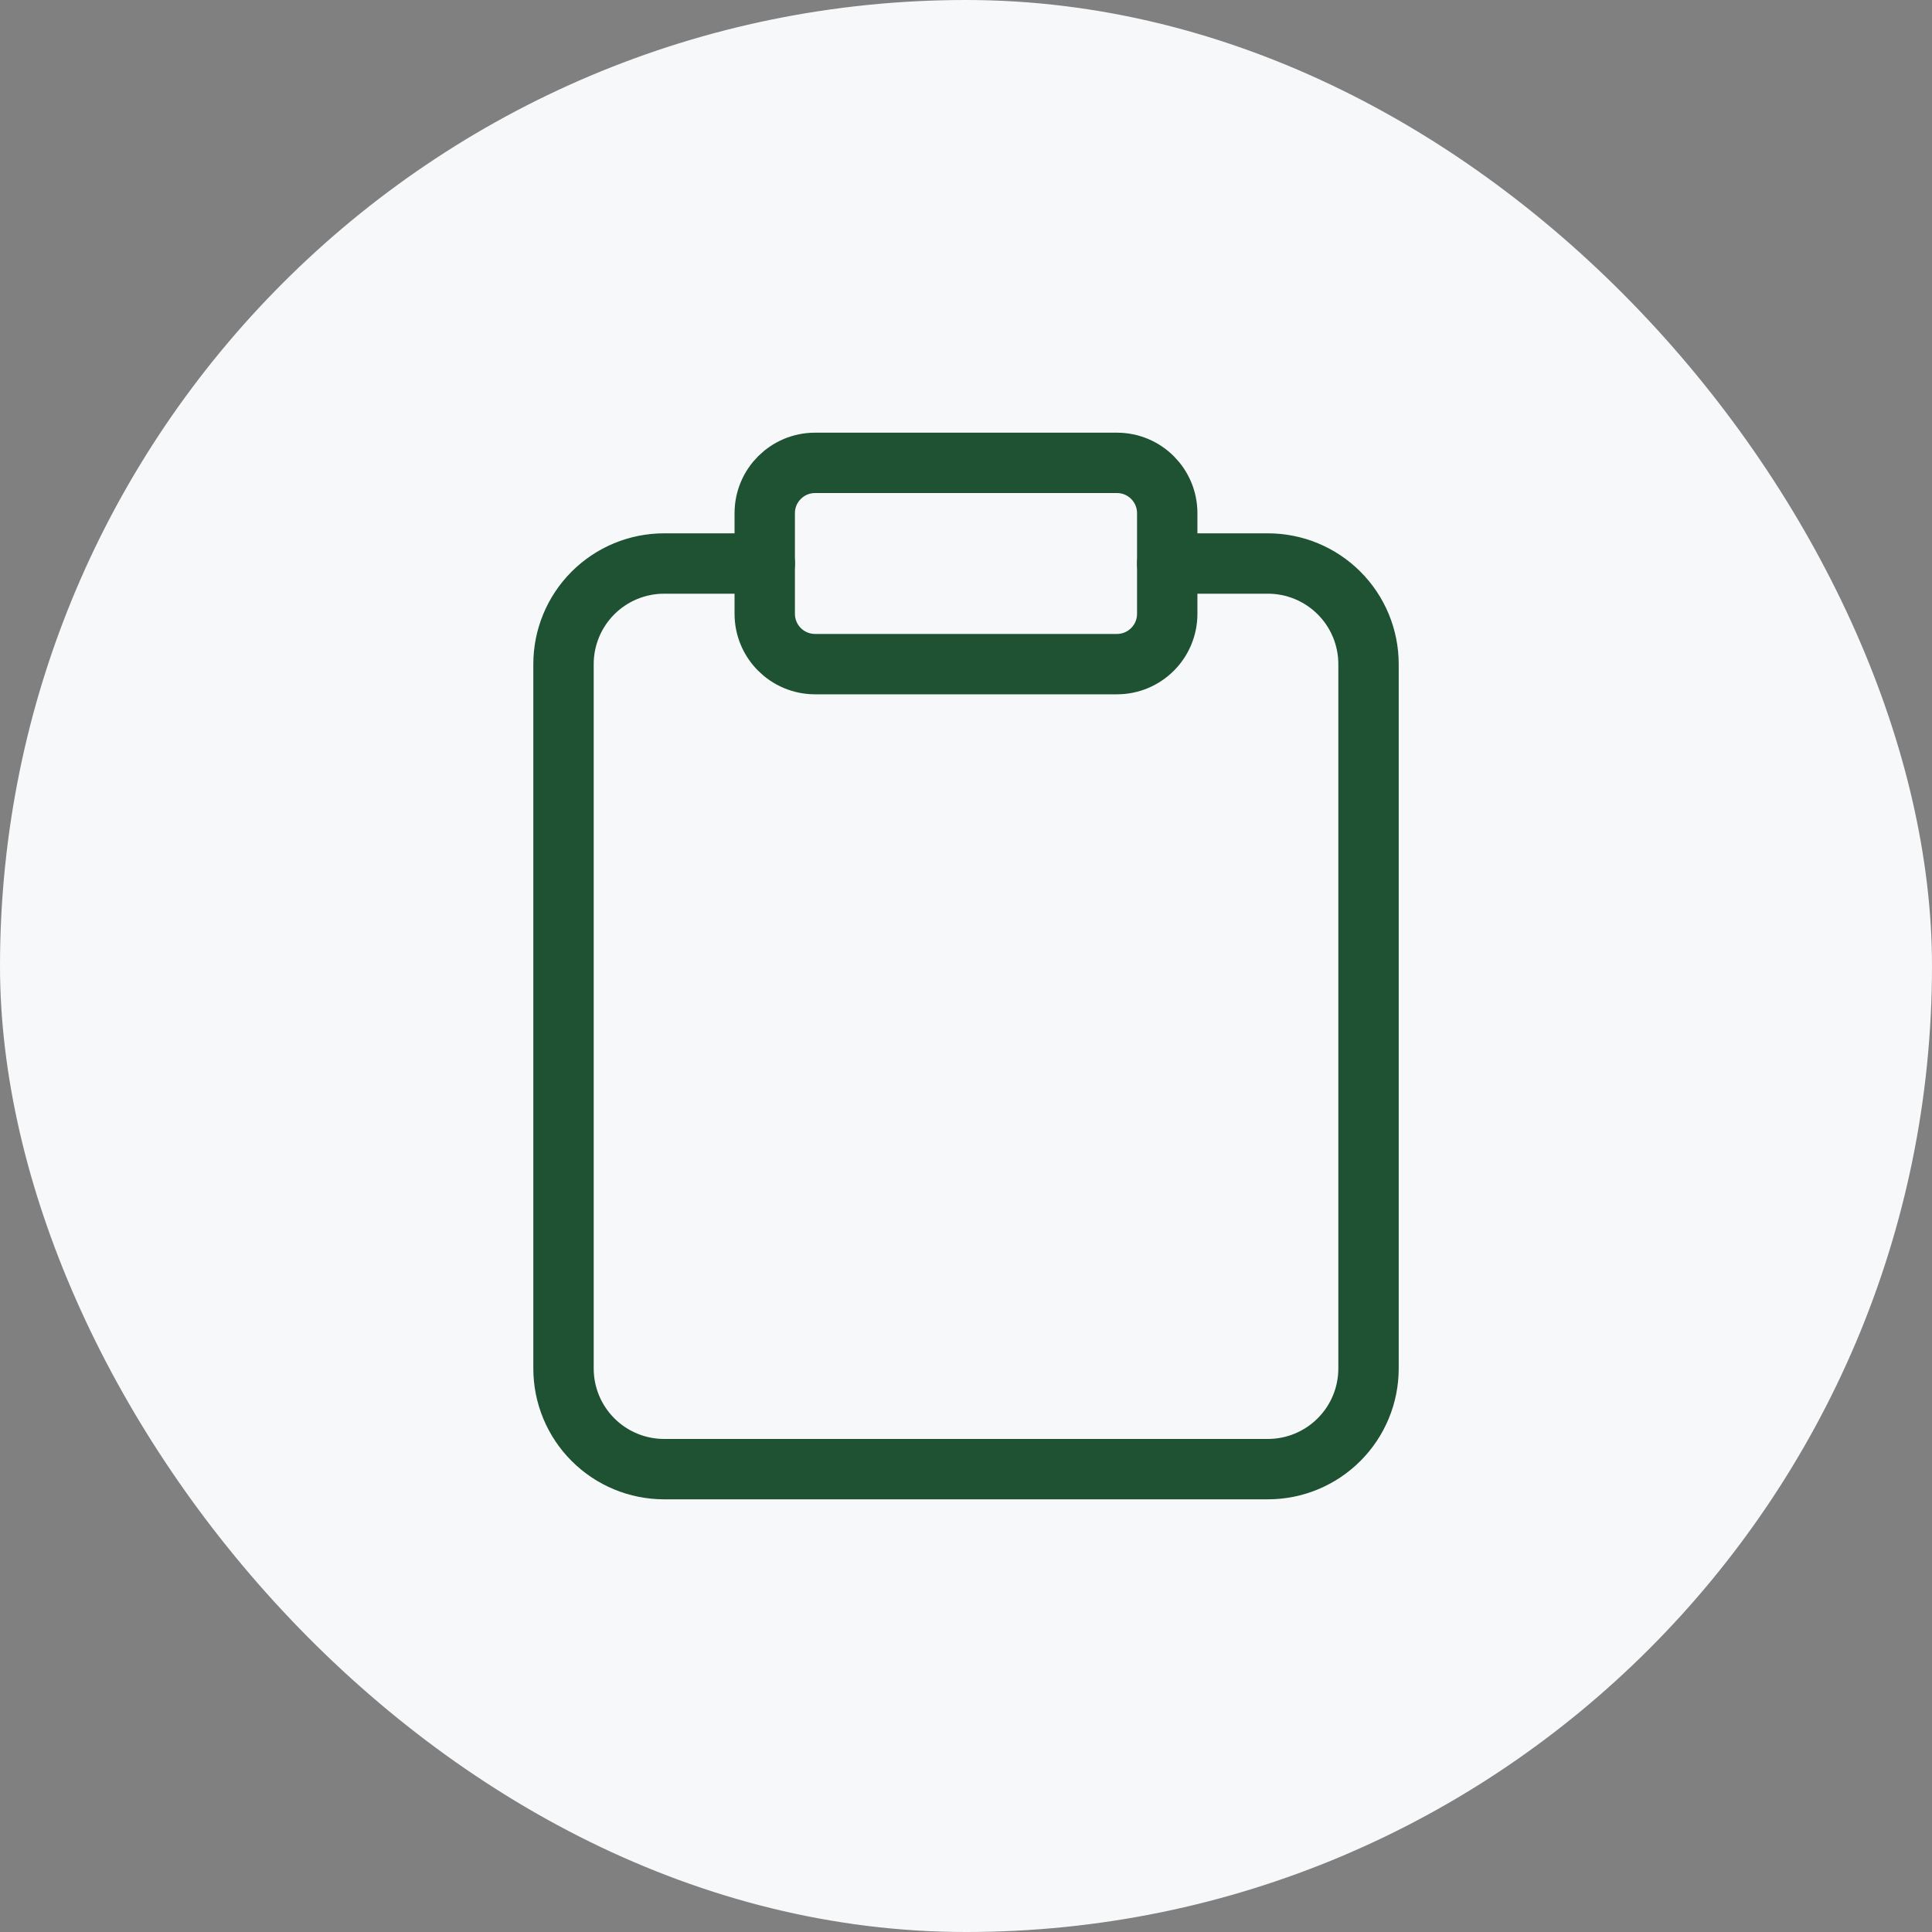
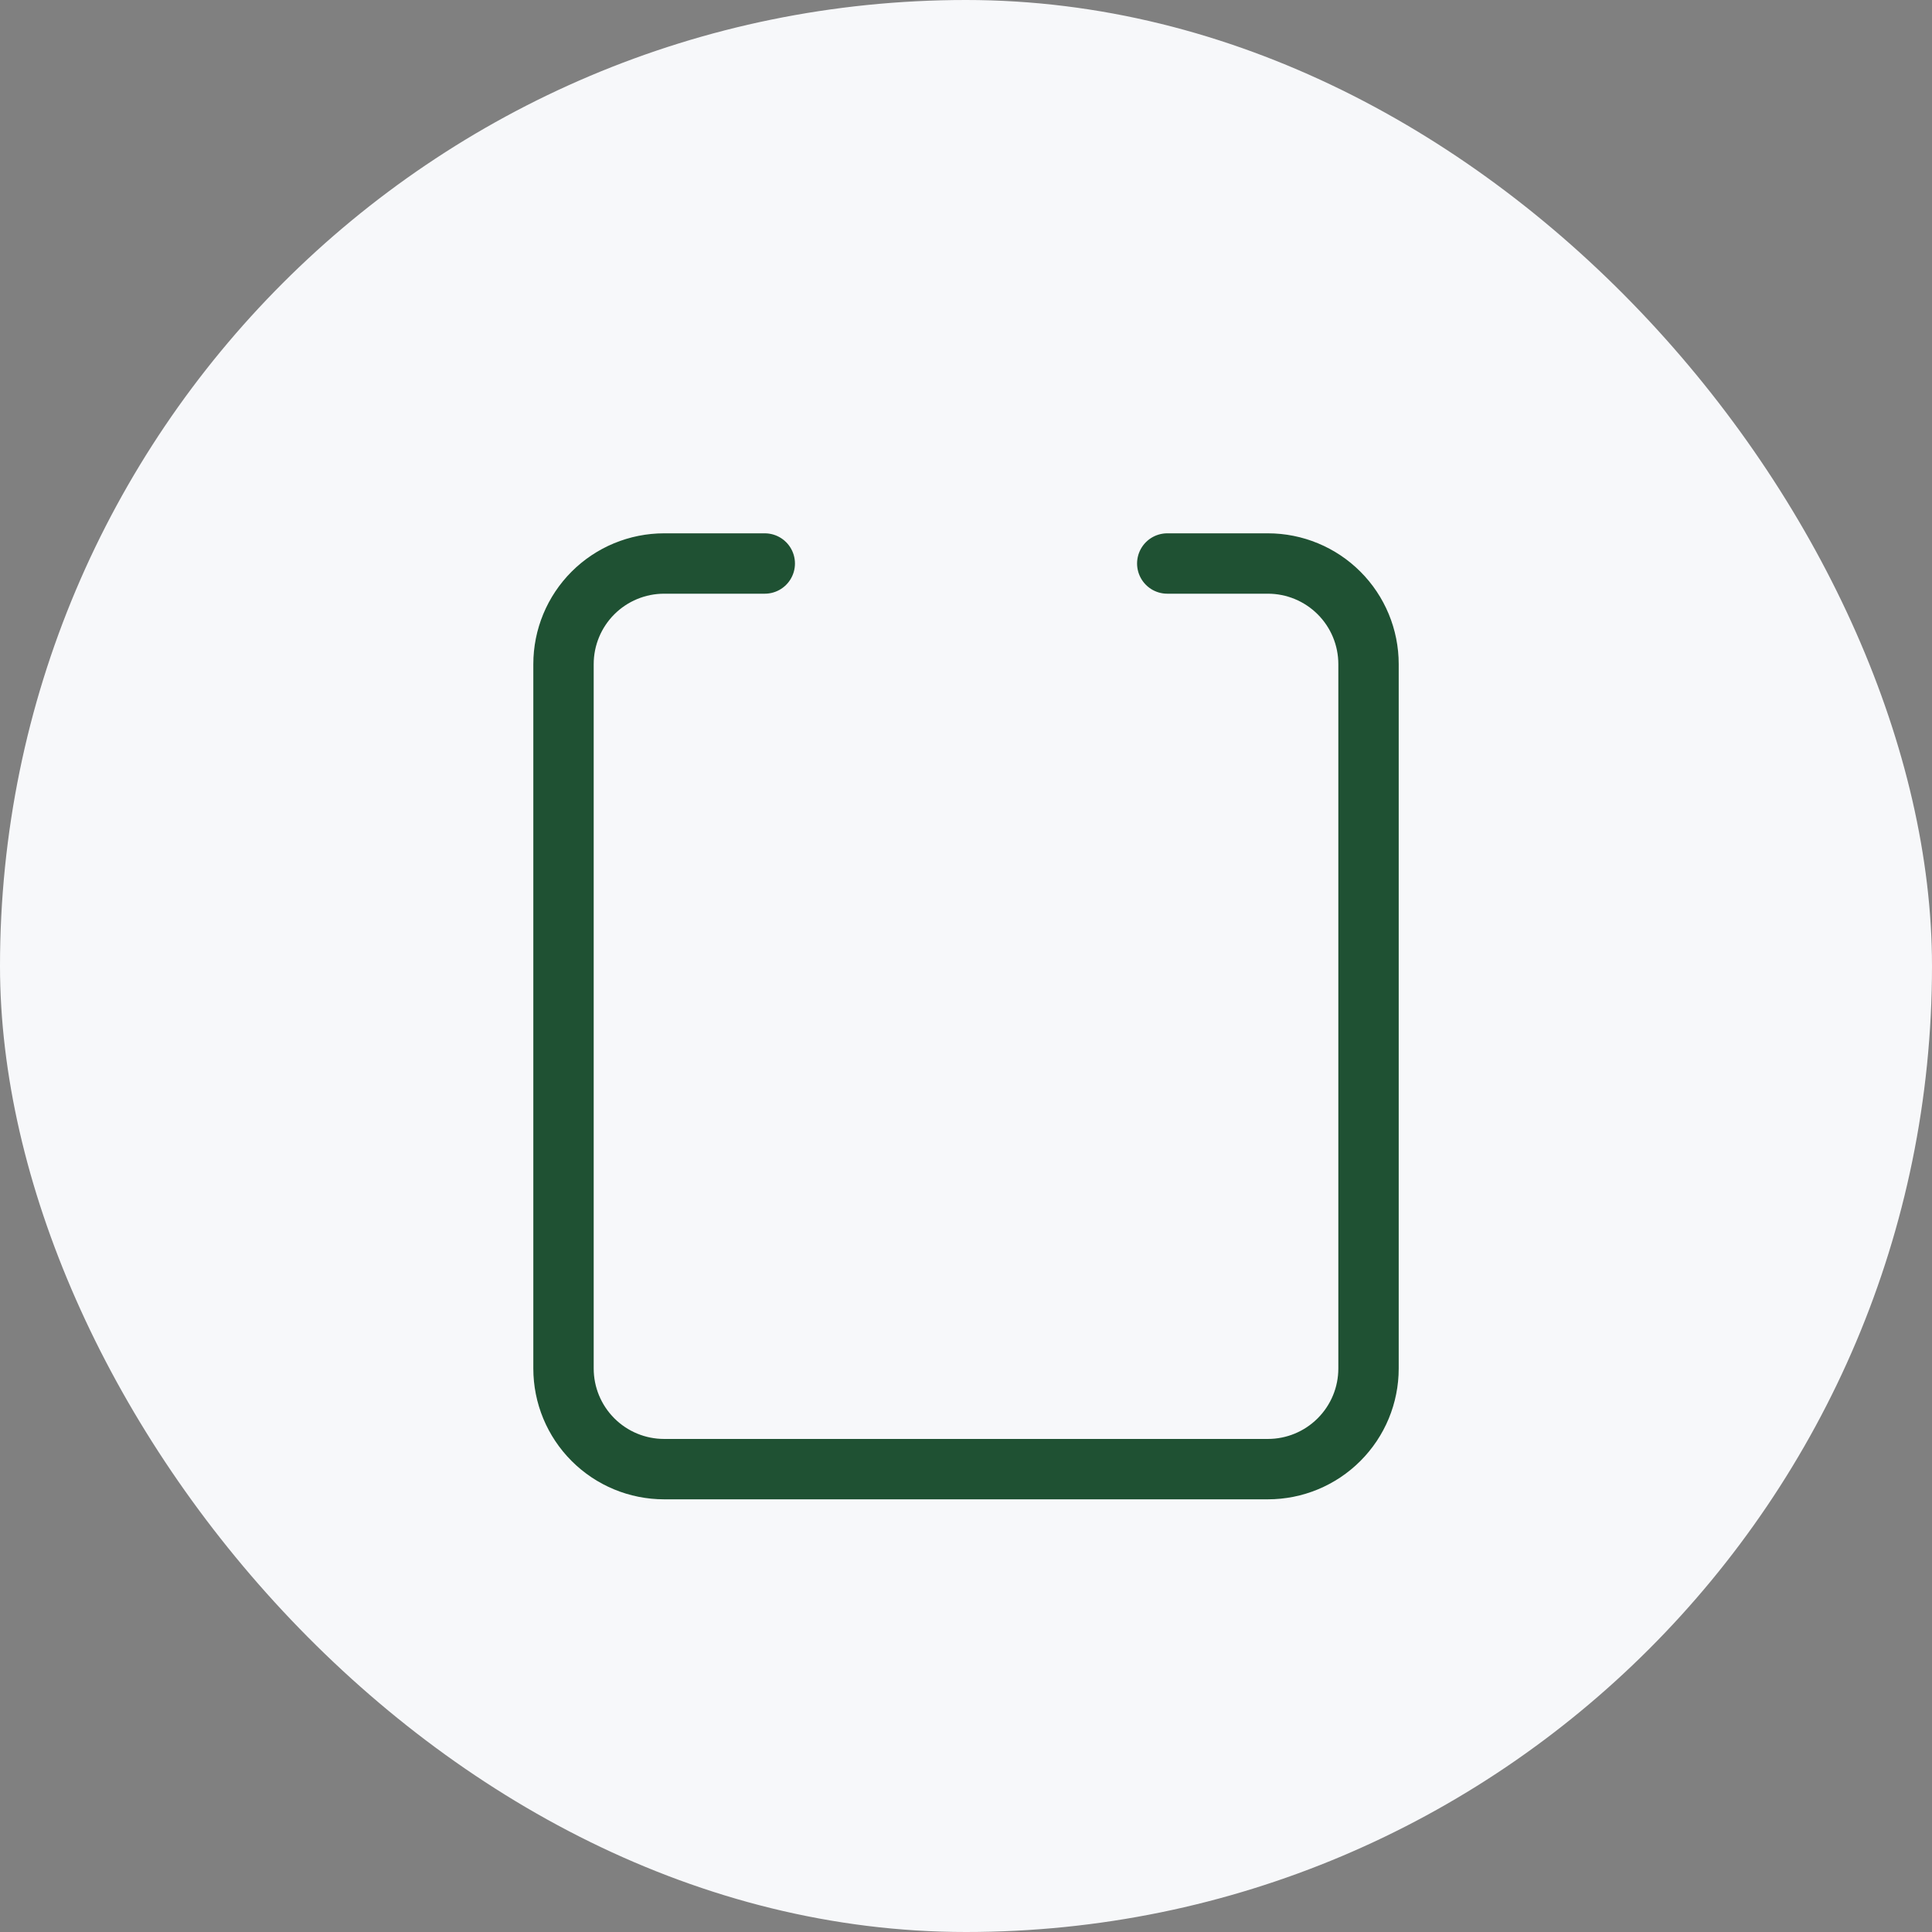
<svg xmlns="http://www.w3.org/2000/svg" width="64" height="64" viewBox="0 0 64 64" fill="none">
  <rect x="0" y="0" width="64" height="64" fill="#808080" stroke="none" />
  <rect width="64" height="64" rx="32" fill="#F7F8FA" />
  <path d="M38.667 18.667H42C42.884 18.667 43.732 19.018 44.357 19.643C44.983 20.268 45.334 21.116 45.334 22V45.333C45.334 46.218 44.983 47.065 44.357 47.69C43.732 48.316 42.884 48.667 42 48.667H22C21.116 48.667 20.268 48.316 19.643 47.69C19.018 47.065 18.667 46.218 18.667 45.333V22C18.667 21.116 19.018 20.268 19.643 19.643C20.268 19.018 21.116 18.667 22 18.667H25.334" stroke="#1F5133" stroke-width="2" stroke-linecap="round" stroke-linejoin="round" />
-   <path d="M37 15.333H27C26.079 15.333 25.333 16.079 25.333 17V20.333C25.333 21.254 26.079 22 27 22H37C37.92 22 38.666 21.254 38.666 20.333V17C38.666 16.079 37.92 15.333 37 15.333Z" stroke="#1F5133" stroke-width="2" stroke-linecap="round" stroke-linejoin="round" />
</svg>